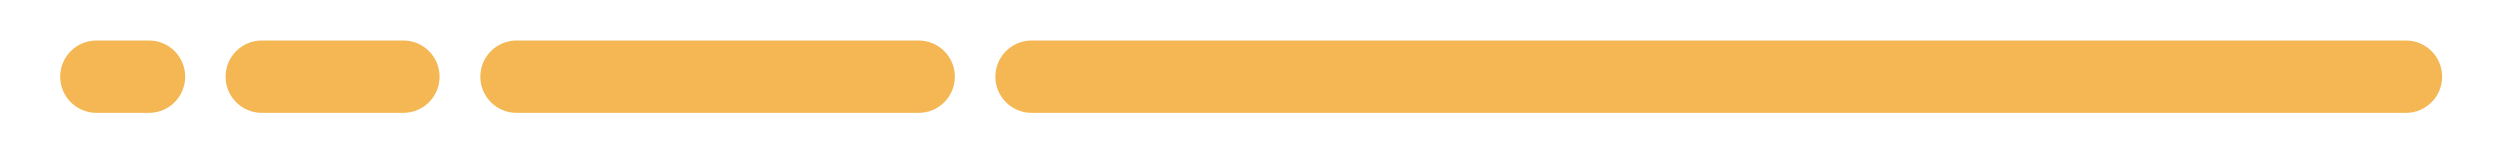
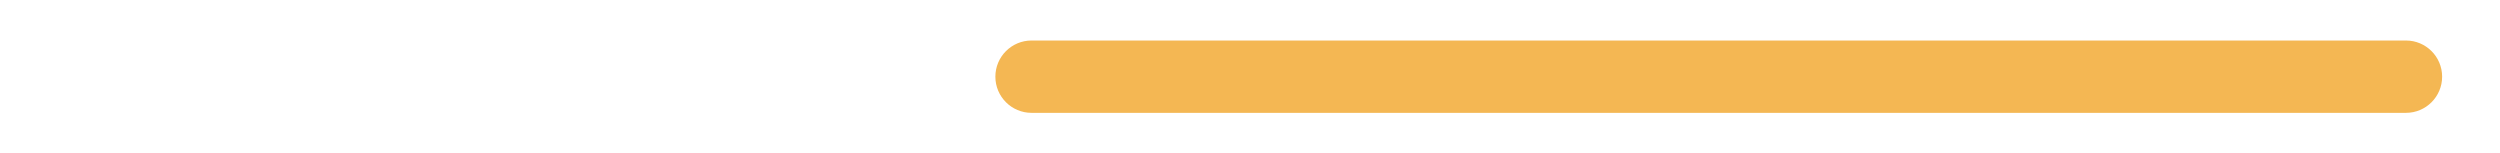
<svg xmlns="http://www.w3.org/2000/svg" version="1.1" id="Layer_1" x="0px" y="0px" viewBox="0 0 864 53" style="enable-background:new 0 0 864 53;" xml:space="preserve">
  <style type="text/css"> .st0{fill:#F4B753;} </style>
  <g>
-     <path class="st0" d="M317.5,39h-139c-6.9,0-12.5-5.6-12.5-12.5v0c0-6.9,5.6-12.5,12.5-12.5h139c6.9,0,12.5,5.6,12.5,12.5v0 C330,33.4,324.4,39,317.5,39z" />
-   </g>
+     </g>
  <g>
-     <path class="st0" d="M139.42,39H90.46c-6.9,0-12.5-5.6-12.5-12.5v0c0-6.9,5.6-12.5,12.5-12.5h48.96c6.9,0,12.5,5.6,12.5,12.5v0 C151.92,33.4,146.32,39,139.42,39z" />
-   </g>
+     </g>
  <g>
    <path class="st0" d="M831.5,39h-475c-6.9,0-12.5-5.6-12.5-12.5v0c0-6.9,5.6-12.5,12.5-12.5h475c6.9,0,12.5,5.6,12.5,12.5v0 C844,33.4,838.4,39,831.5,39z" />
  </g>
  <g>
-     <path class="st0" d="M51.5,39H33.3c-6.9,0-12.5-5.6-12.5-12.5v0c0-6.9,5.6-12.5,12.5-12.5h18.2C58.4,14,64,19.6,64,26.5v0 C64,33.4,58.4,39,51.5,39z" />
-   </g>
+     </g>
</svg>